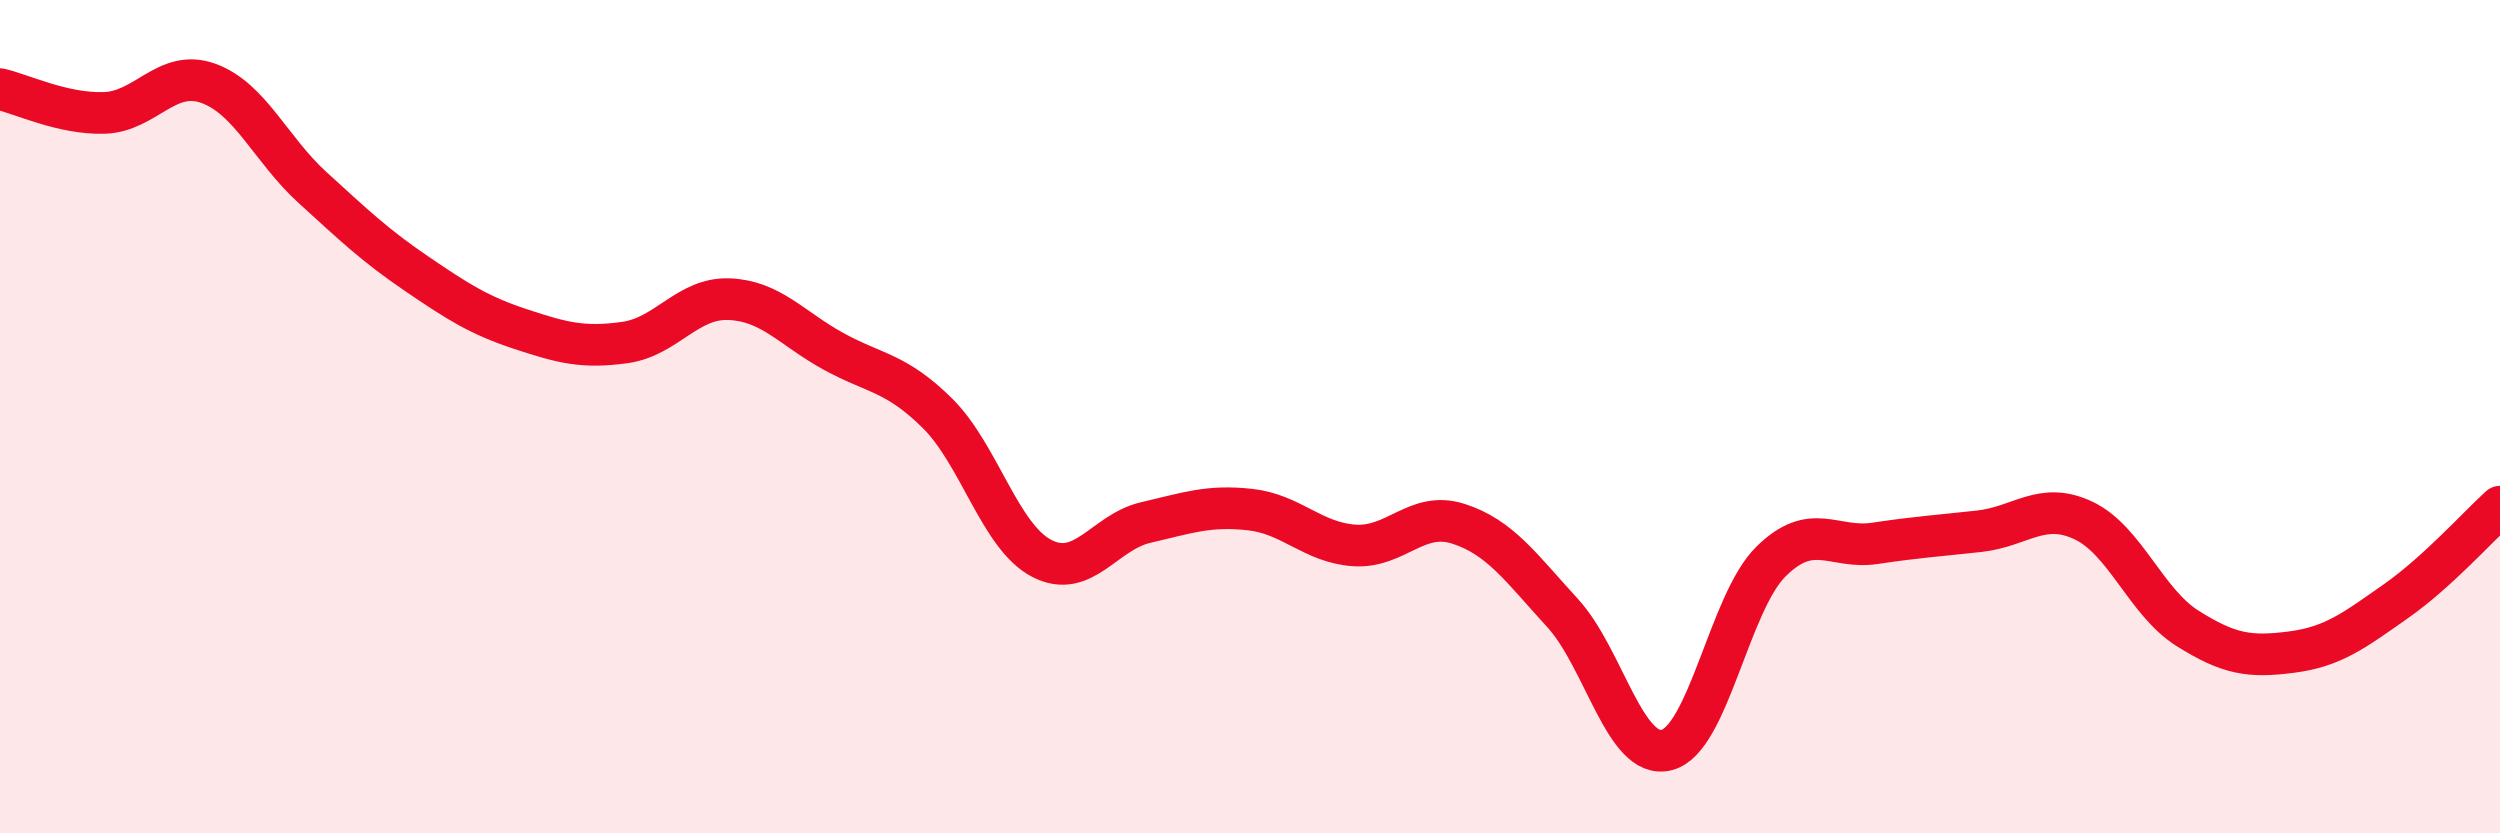
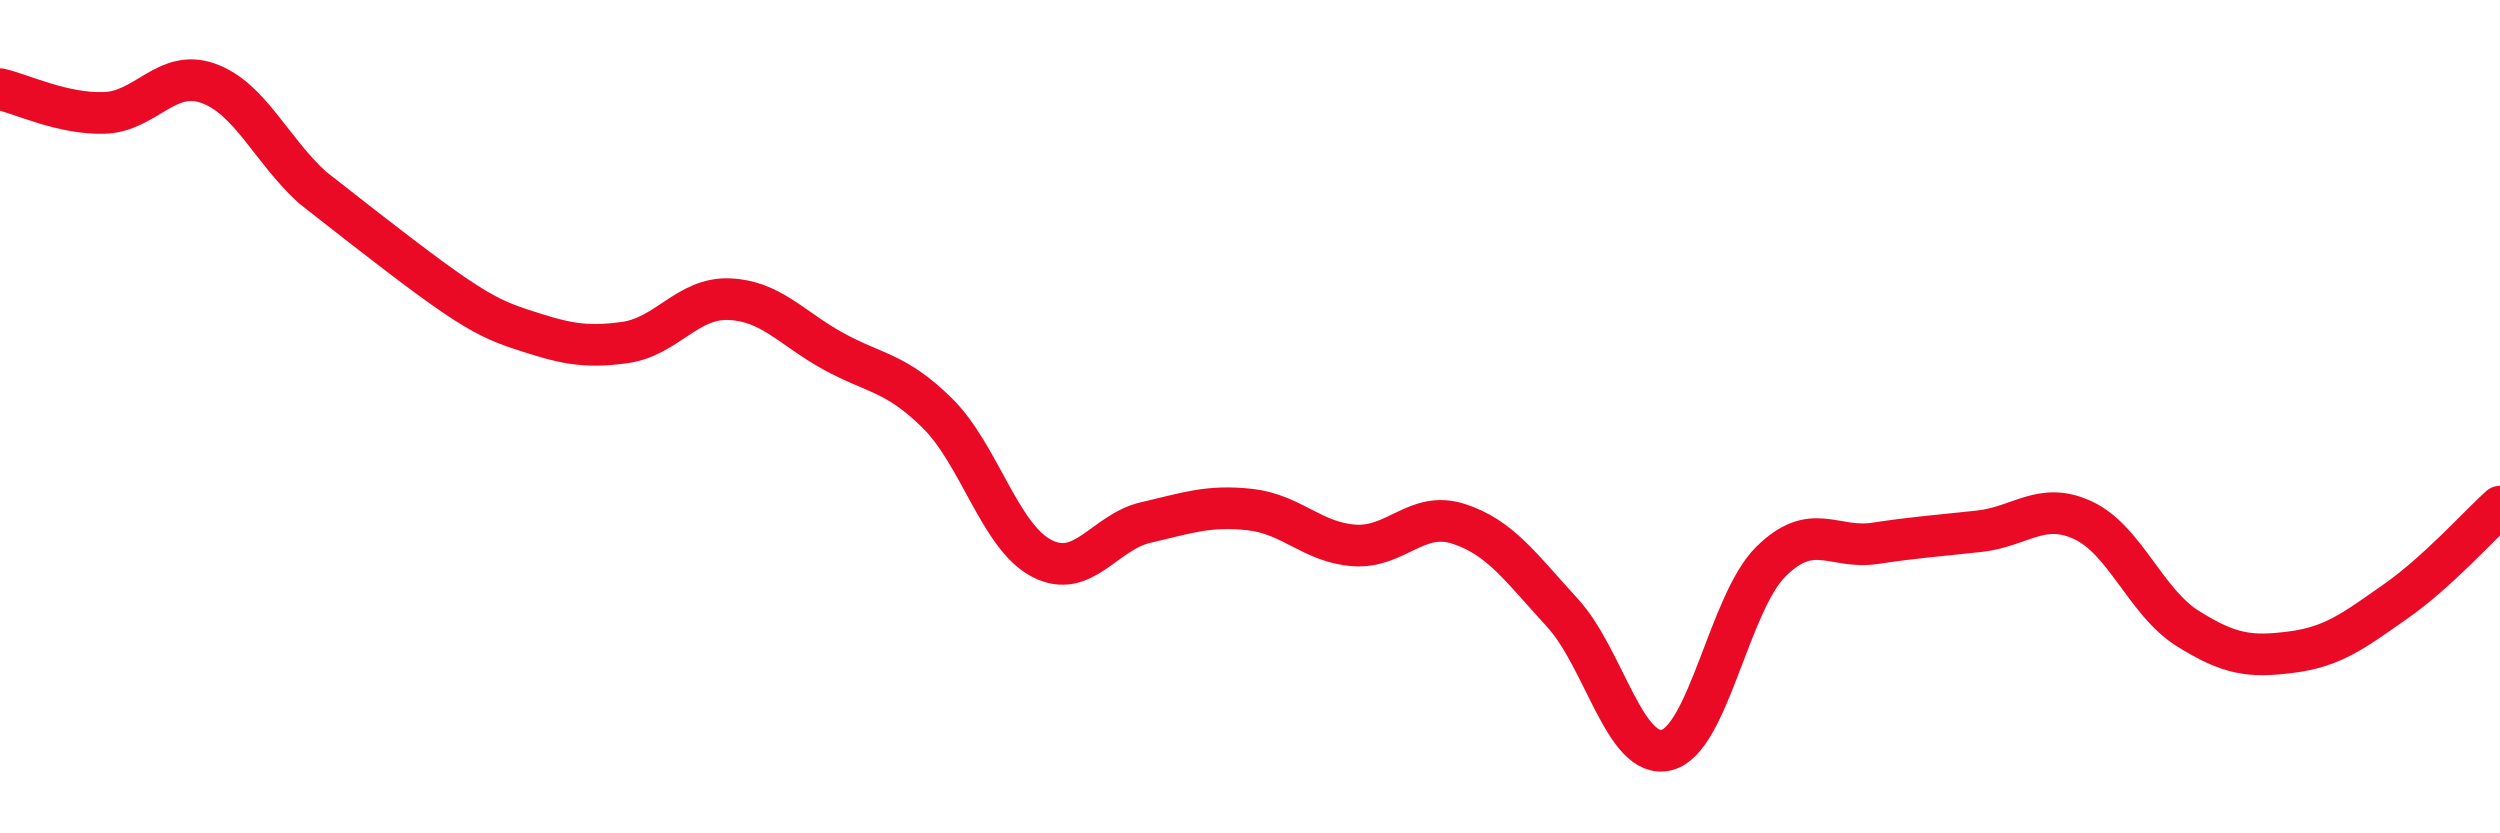
<svg xmlns="http://www.w3.org/2000/svg" width="60" height="20" viewBox="0 0 60 20">
-   <path d="M 0,2.14 C 0.5,2.25 1.5,2.74 2.5,2.71 C 3.5,2.68 4,1.64 5,2 C 6,2.36 6.5,3.59 7.5,4.5 C 8.5,5.41 9,5.89 10,6.57 C 11,7.25 11.5,7.57 12.5,7.9 C 13.5,8.23 14,8.36 15,8.22 C 16,8.08 16.5,7.14 17.5,7.18 C 18.5,7.22 19,7.88 20,8.43 C 21,8.98 21.5,8.93 22.5,9.92 C 23.5,10.91 24,12.88 25,13.4 C 26,13.92 26.5,12.77 27.5,12.54 C 28.5,12.31 29,12.12 30,12.23 C 31,12.34 31.5,13.02 32.5,13.09 C 33.5,13.16 34,12.25 35,12.57 C 36,12.89 36.5,13.62 37.5,14.71 C 38.5,15.8 39,18.25 40,18 C 41,17.75 41.5,14.47 42.5,13.48 C 43.5,12.49 44,13.19 45,13.04 C 46,12.89 46.5,12.86 47.5,12.75 C 48.5,12.64 49,12.02 50,12.49 C 51,12.96 51.5,14.45 52.5,15.08 C 53.5,15.71 54,15.78 55,15.65 C 56,15.52 56.5,15.13 57.5,14.43 C 58.5,13.73 59.5,12.61 60,12.16L60 20L0 20Z" fill="#EB0A25" opacity="0.1" stroke-linecap="round" stroke-linejoin="round" />
-   <path d="M 0,2.14 C 0.5,2.25 1.5,2.74 2.5,2.71 C 3.5,2.68 4,1.64 5,2 C 6,2.36 6.5,3.59 7.5,4.5 C 8.5,5.41 9,5.89 10,6.57 C 11,7.25 11.5,7.57 12.5,7.9 C 13.5,8.23 14,8.36 15,8.22 C 16,8.08 16.5,7.14 17.5,7.18 C 18.5,7.22 19,7.88 20,8.43 C 21,8.98 21.5,8.93 22.5,9.92 C 23.5,10.91 24,12.88 25,13.4 C 26,13.92 26.5,12.77 27.5,12.54 C 28.5,12.31 29,12.12 30,12.23 C 31,12.34 31.5,13.02 32.5,13.09 C 33.5,13.16 34,12.25 35,12.57 C 36,12.89 36.5,13.62 37.5,14.71 C 38.5,15.8 39,18.25 40,18 C 41,17.75 41.5,14.47 42.5,13.48 C 43.5,12.49 44,13.19 45,13.04 C 46,12.89 46.5,12.86 47.5,12.75 C 48.5,12.64 49,12.02 50,12.49 C 51,12.96 51.5,14.45 52.5,15.08 C 53.5,15.71 54,15.78 55,15.65 C 56,15.52 56.5,15.13 57.5,14.43 C 58.5,13.73 59.5,12.61 60,12.16" stroke="#EB0A25" stroke-width="1" fill="none" stroke-linecap="round" stroke-linejoin="round" />
+   <path d="M 0,2.14 C 0.5,2.25 1.5,2.74 2.5,2.71 C 3.5,2.68 4,1.64 5,2 C 6,2.36 6.5,3.59 7.5,4.5 C 11,7.25 11.5,7.57 12.5,7.9 C 13.5,8.23 14,8.36 15,8.22 C 16,8.08 16.5,7.14 17.5,7.18 C 18.5,7.22 19,7.88 20,8.43 C 21,8.98 21.5,8.93 22.5,9.92 C 23.5,10.91 24,12.88 25,13.4 C 26,13.92 26.5,12.77 27.5,12.54 C 28.5,12.31 29,12.12 30,12.23 C 31,12.34 31.5,13.02 32.5,13.09 C 33.5,13.16 34,12.25 35,12.57 C 36,12.89 36.5,13.62 37.5,14.71 C 38.5,15.8 39,18.25 40,18 C 41,17.75 41.5,14.47 42.5,13.48 C 43.5,12.49 44,13.19 45,13.04 C 46,12.89 46.5,12.86 47.5,12.75 C 48.5,12.64 49,12.02 50,12.49 C 51,12.96 51.5,14.45 52.5,15.08 C 53.5,15.71 54,15.78 55,15.65 C 56,15.52 56.5,15.13 57.5,14.43 C 58.5,13.73 59.5,12.61 60,12.16" stroke="#EB0A25" stroke-width="1" fill="none" stroke-linecap="round" stroke-linejoin="round" />
</svg>